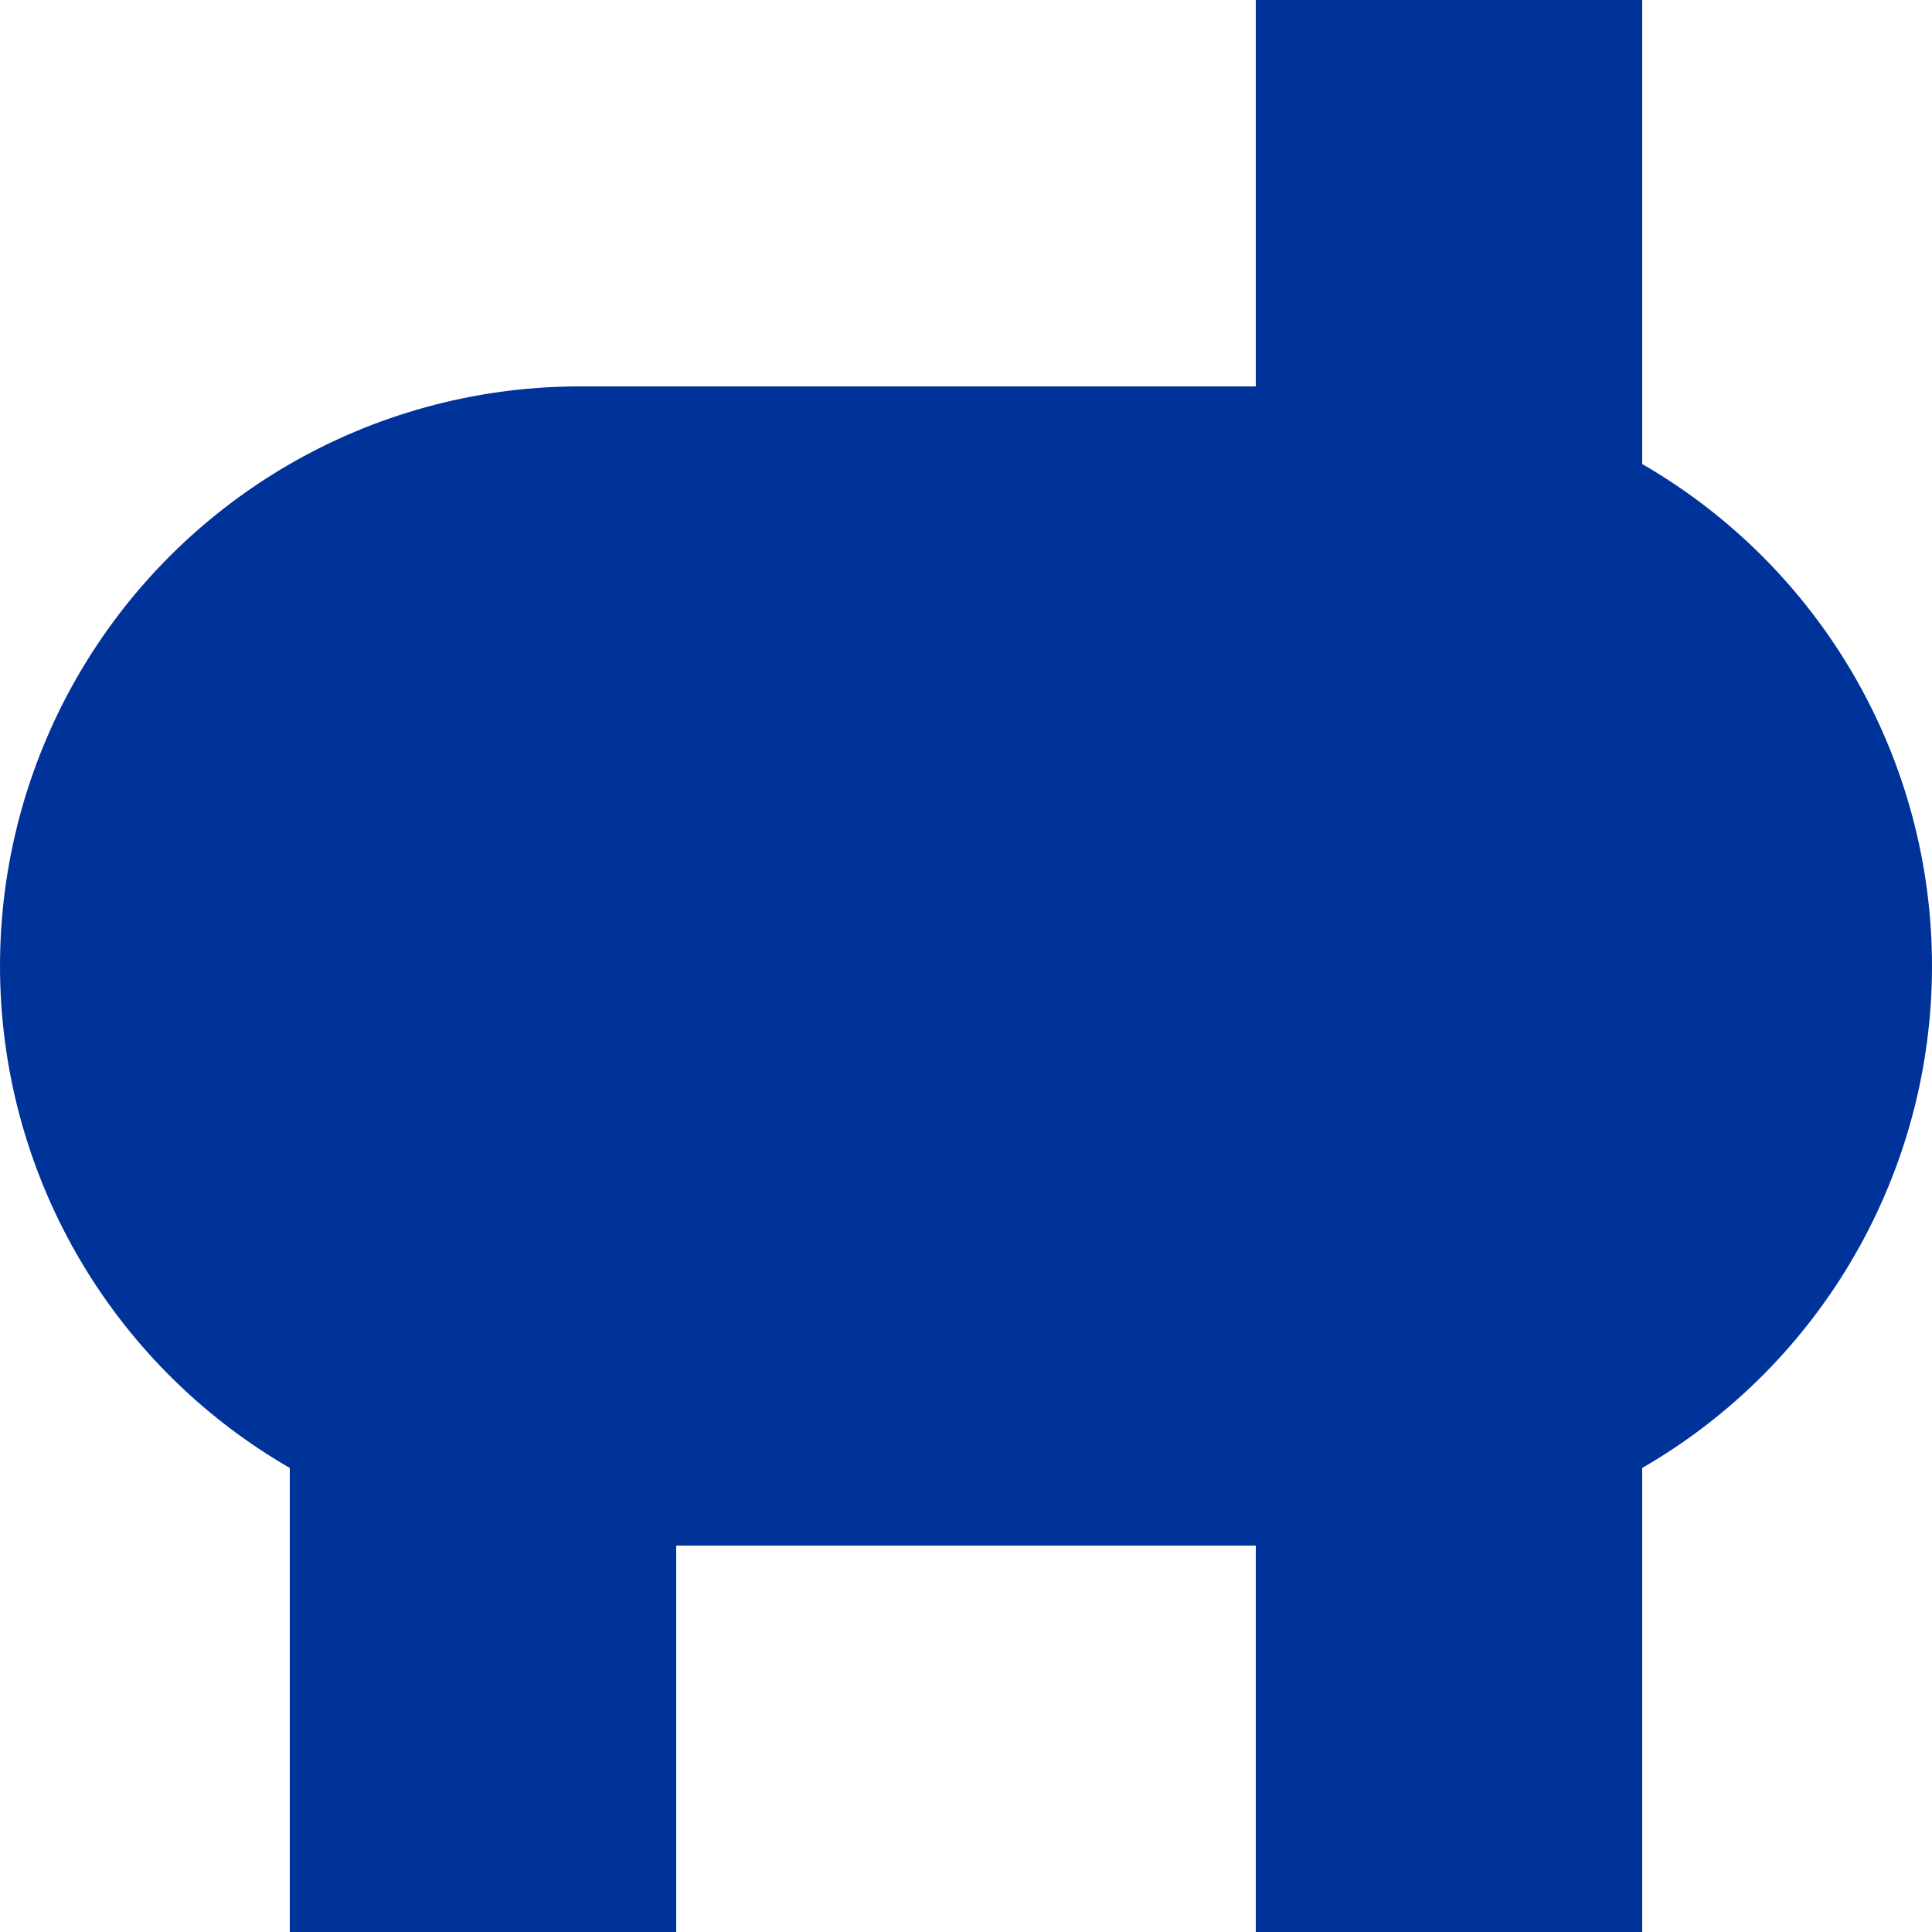
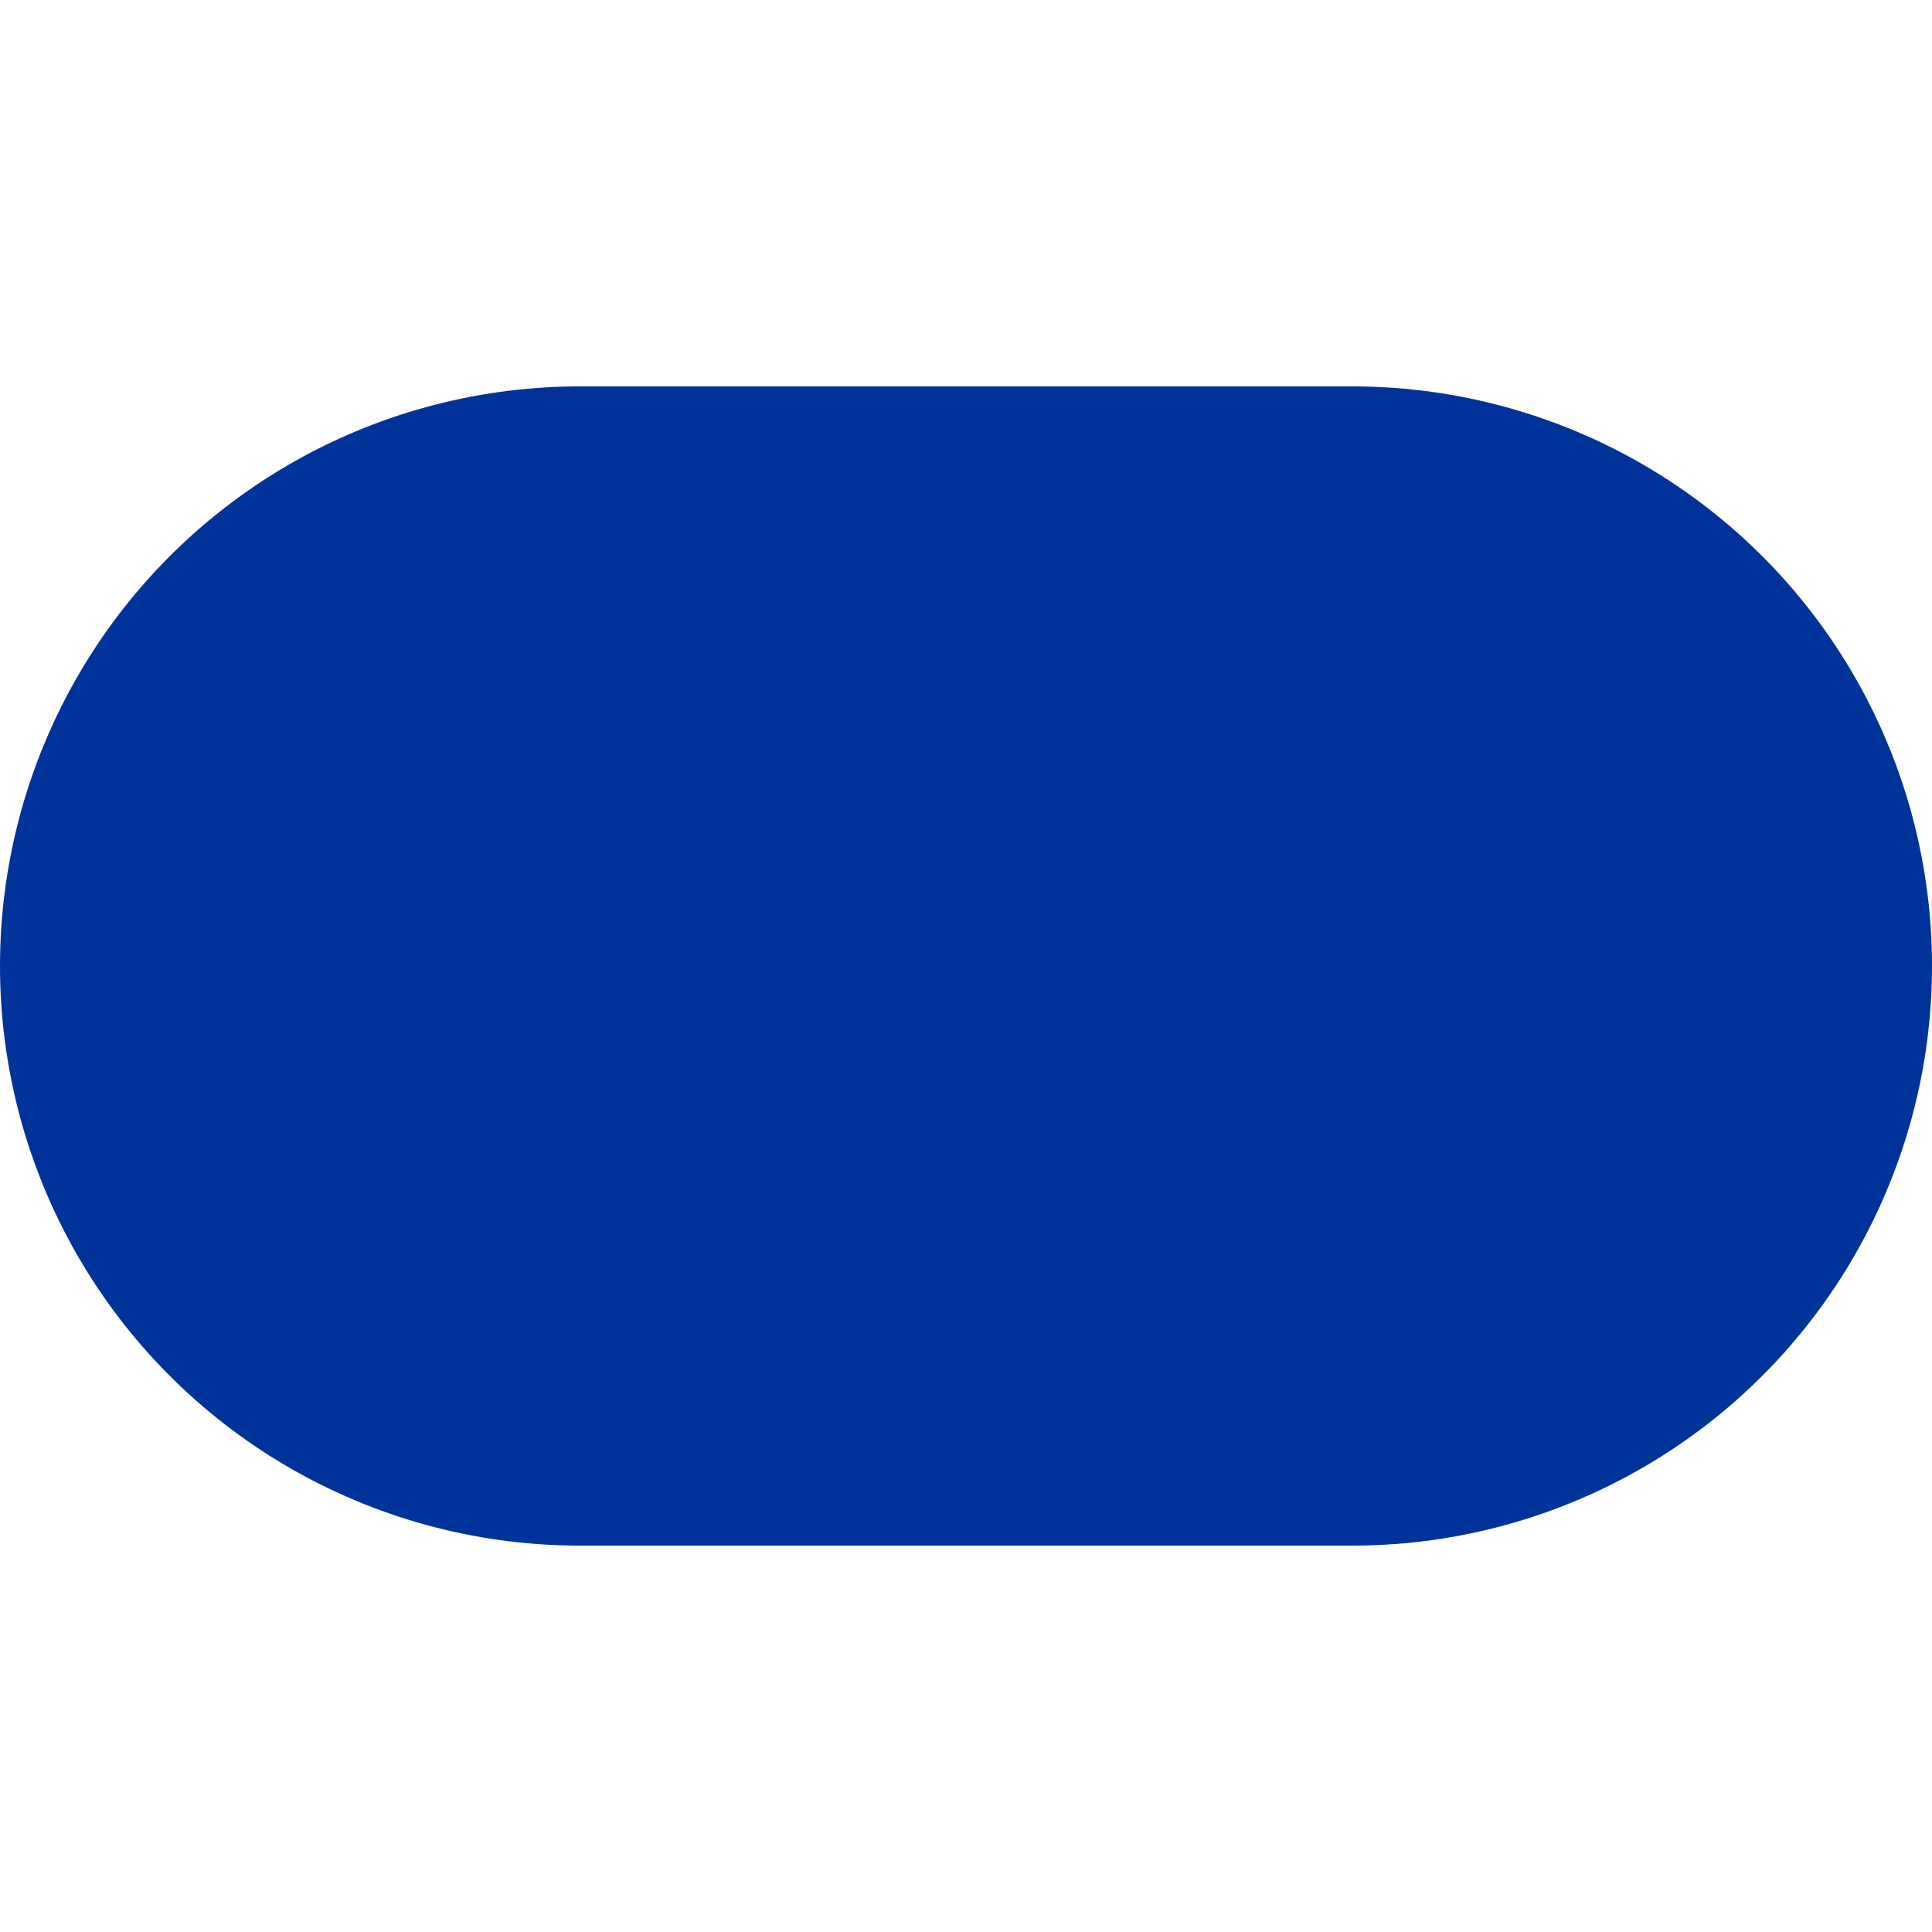
<svg xmlns="http://www.w3.org/2000/svg" width="500" height="500">
  <title>uvKBHFa-BHF</title>
  <g stroke="#003399">
-     <path d="M 125,250 V 500 m 250,0 V 0" stroke-width="100" />
    <path d="M 150,250 H 350" stroke-width="300" stroke-linecap="round" />
  </g>
</svg>